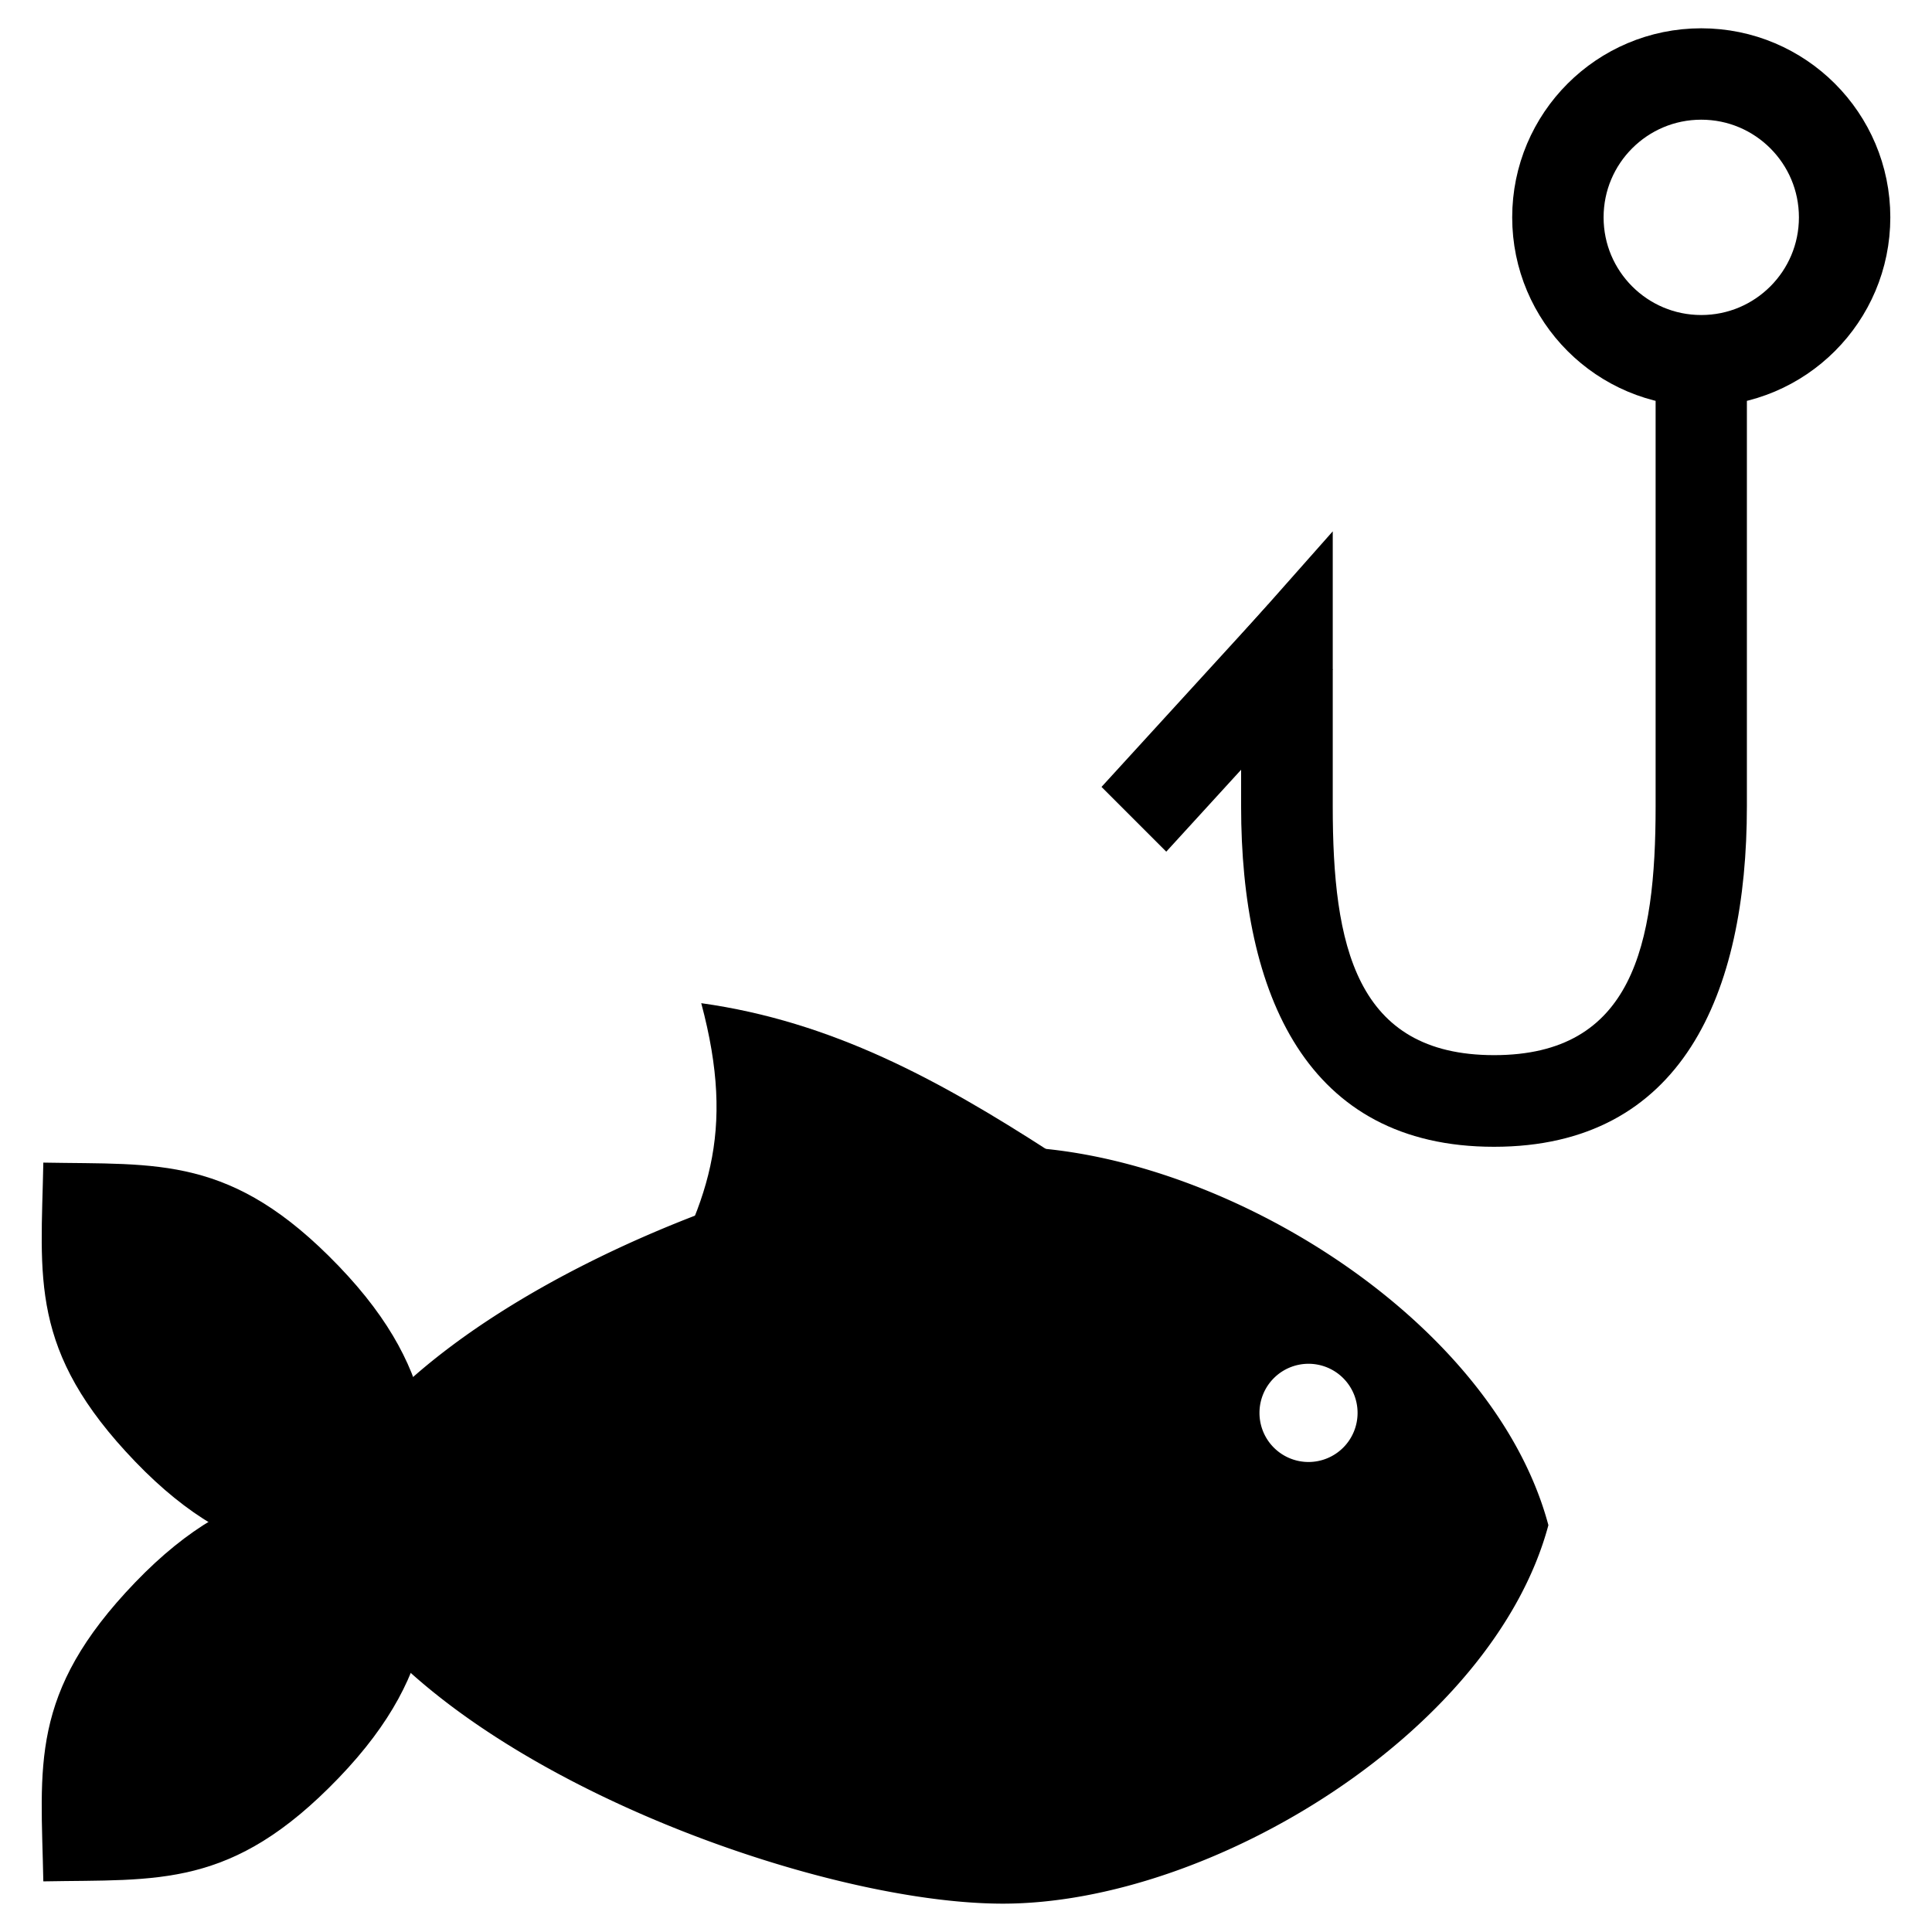
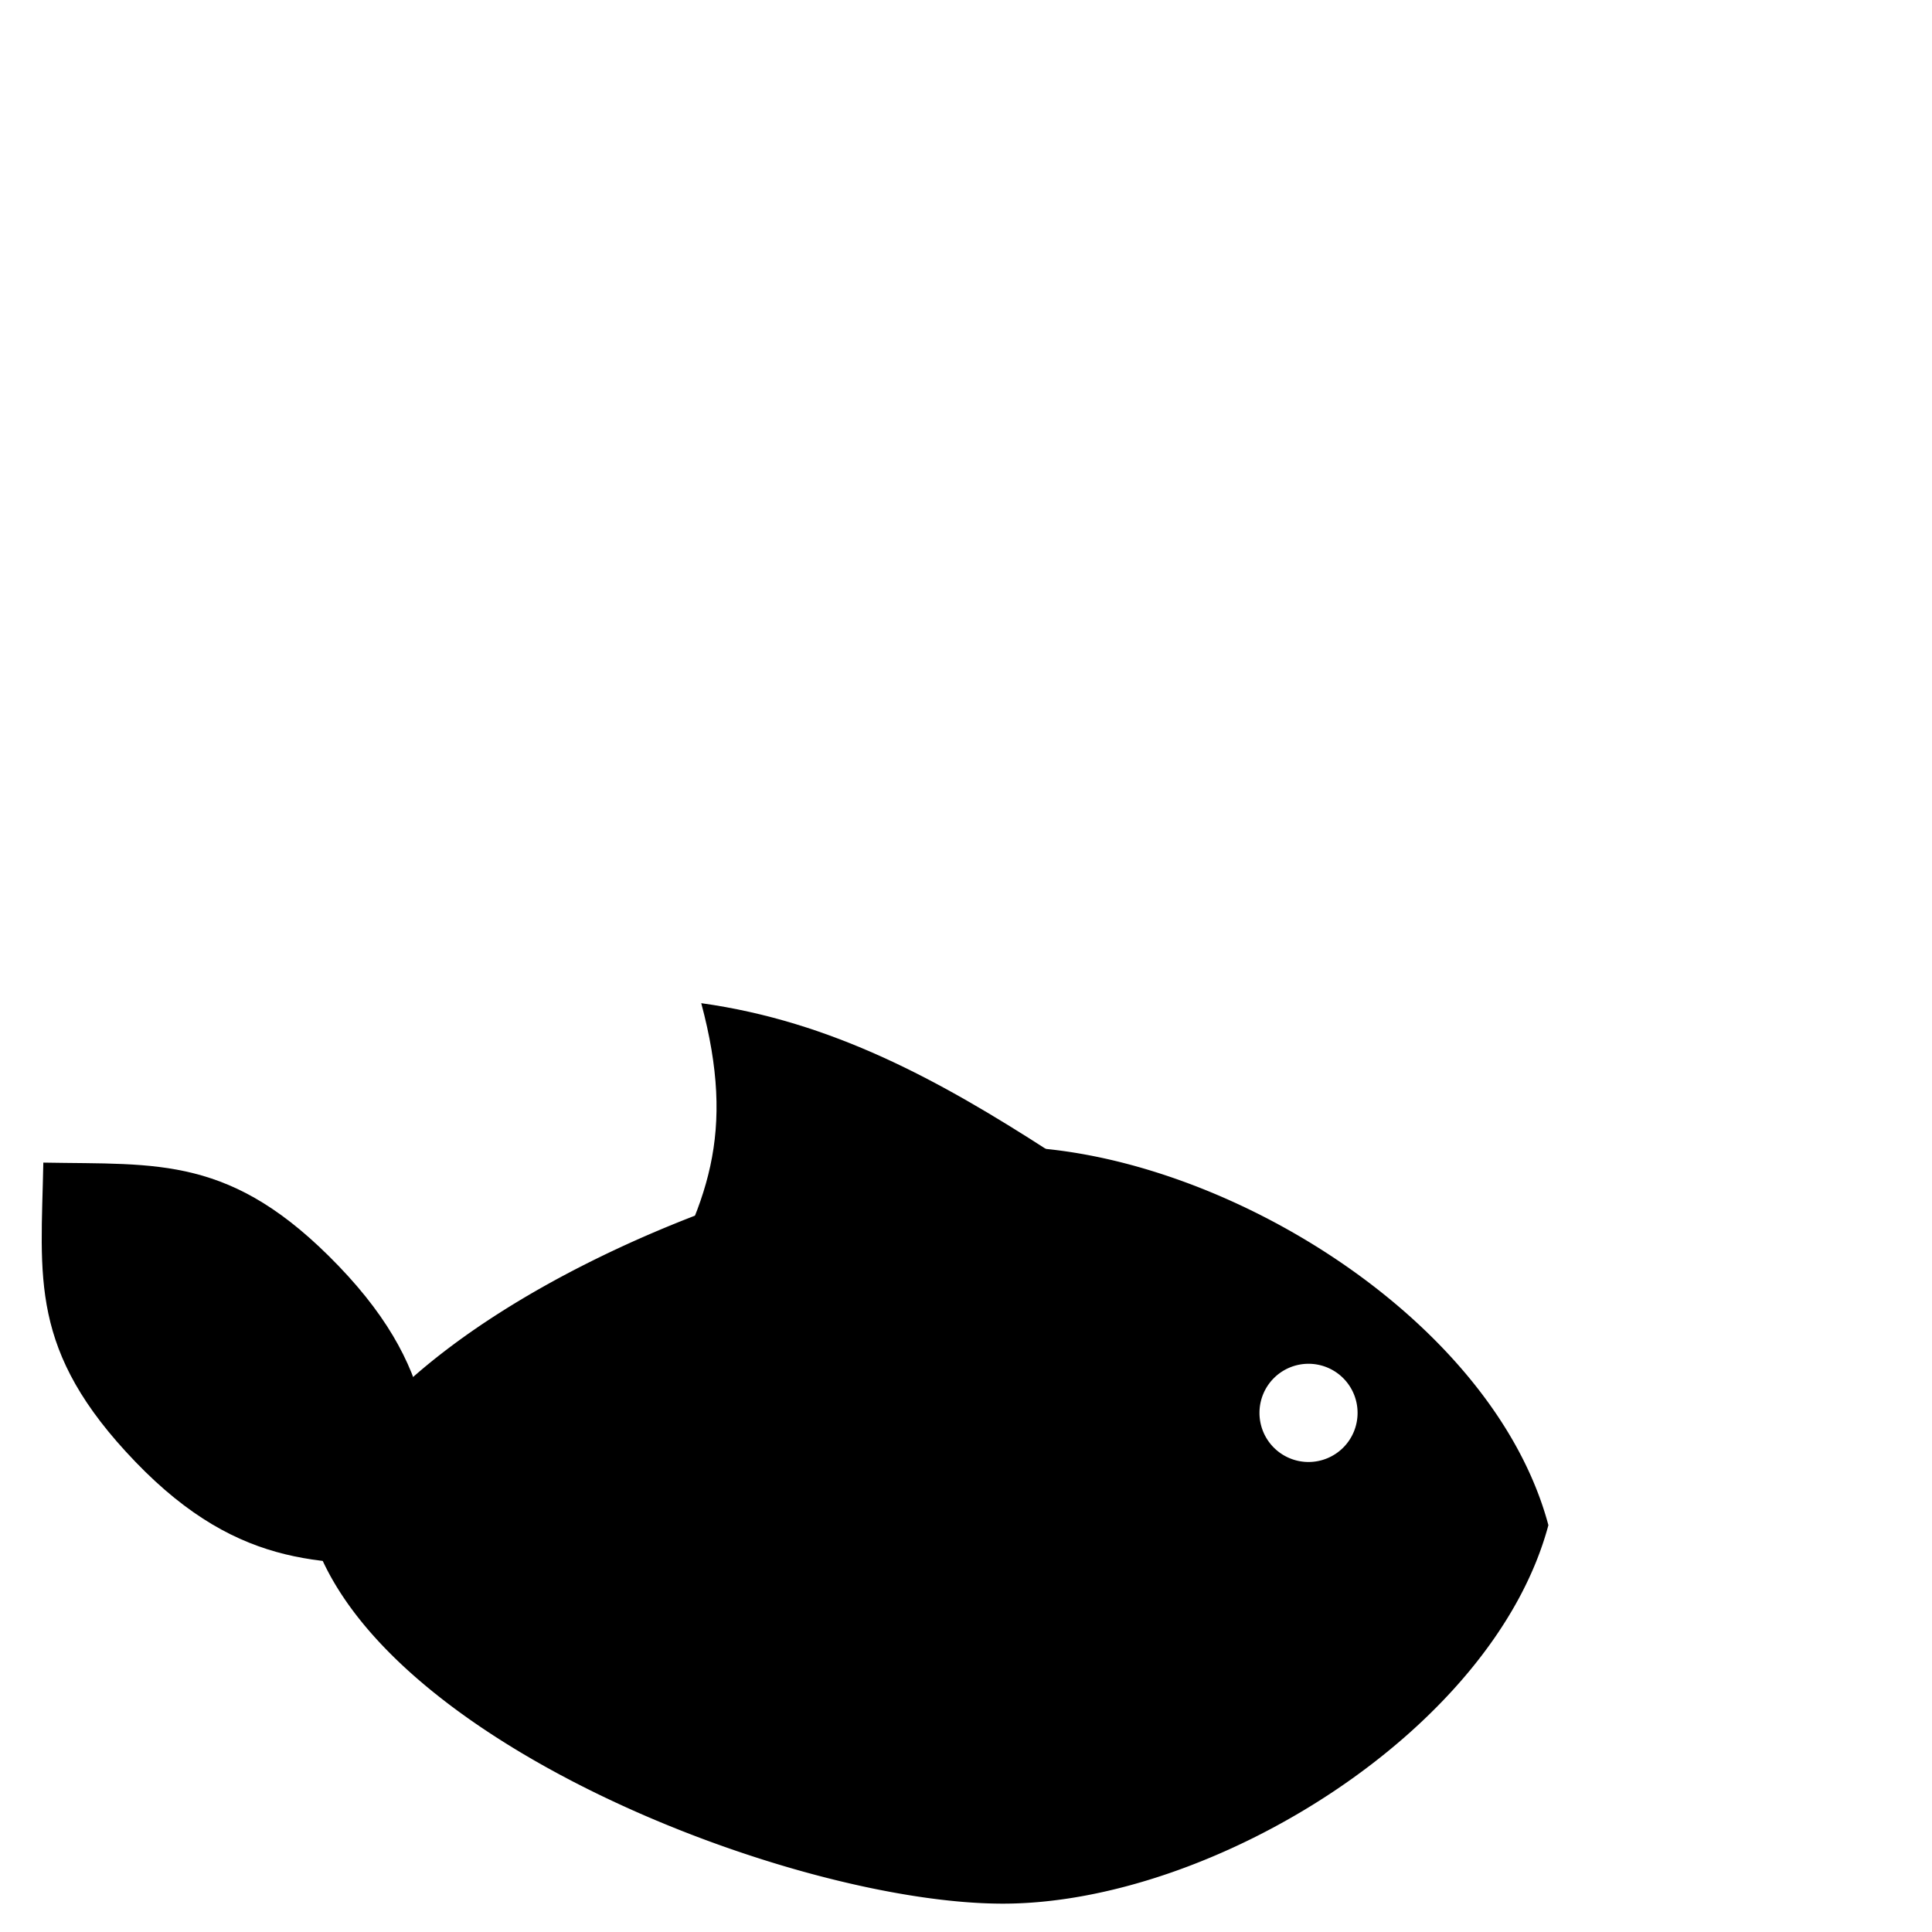
<svg xmlns="http://www.w3.org/2000/svg" width="60" height="60" version="1.1" viewBox="0 0 15.875 15.875">
  <title>French Campsites France With Fishing Available</title>
  <g stroke-linecap="round">
    <path d="m8.24 9.422c-1.718-1e-7 -5.236 1.393-5.696 3.11 0.472 1.761 3.978 3.11 5.696 3.11 1.718 0 4.03-1.419 4.483-3.11-0.462-1.726-2.765-3.11-4.483-3.11zm2.512 1.784a0.403 0.403 0 0 1 0.403 0.403 0.403 0.403 0 0 1-0.403 0.404 0.403 0.403 0 0 1-0.403-0.404 0.403 0.403 0 0 1 0.403-0.403z" stroke-width=".242" />
    <path d="m3.537 12.859c-0.829-0.016-1.548 0.064-2.426-0.849-0.878-0.913-0.773-1.509-0.755-2.457 0.948 0.018 1.548-0.064 2.426 0.849 0.878 0.913 0.771 1.61 0.755 2.457z" stroke-width=".394" />
-     <path d="m3.537 12.153c-0.829 0.016-1.548-0.064-2.426 0.849-0.878 0.913-0.773 1.509-0.755 2.457 0.948-0.018 1.548 0.064 2.426-0.849 0.878-0.913 0.771-1.61 0.755-2.457z" stroke-width=".394" />
    <path d="m8.618 9.456-1.836 0.634-1.458 0.668c0.494-0.861 0.726-1.439 0.438-2.515 1.075 0.15 1.955 0.632 2.857 1.214z" stroke-width=".272" />
-     <path d="m10.951 4.366-0.753 0.85v1.408c0 1.544 0.535 2.799 2.078 2.799 1.544 0 2.078-1.255 2.078-2.799v-3.817h-0.75v3.817c0 1.141-0.187 2.046-1.327 2.046-1.141 0-1.326-0.905-1.326-2.046z" color="#000000" stroke-width="1.073" style="-inkscape-stroke:none" />
-     <circle cx="13.979" cy="1.786" r="1.178" fill="none" stroke="#000" stroke-width=".751" />
-     <path d="m9.583 6.998 1.368-1.497-0.532-0.532-1.368 1.497" color="#000000" stroke-width="1.073" style="-inkscape-stroke:none" />
  </g>
</svg>